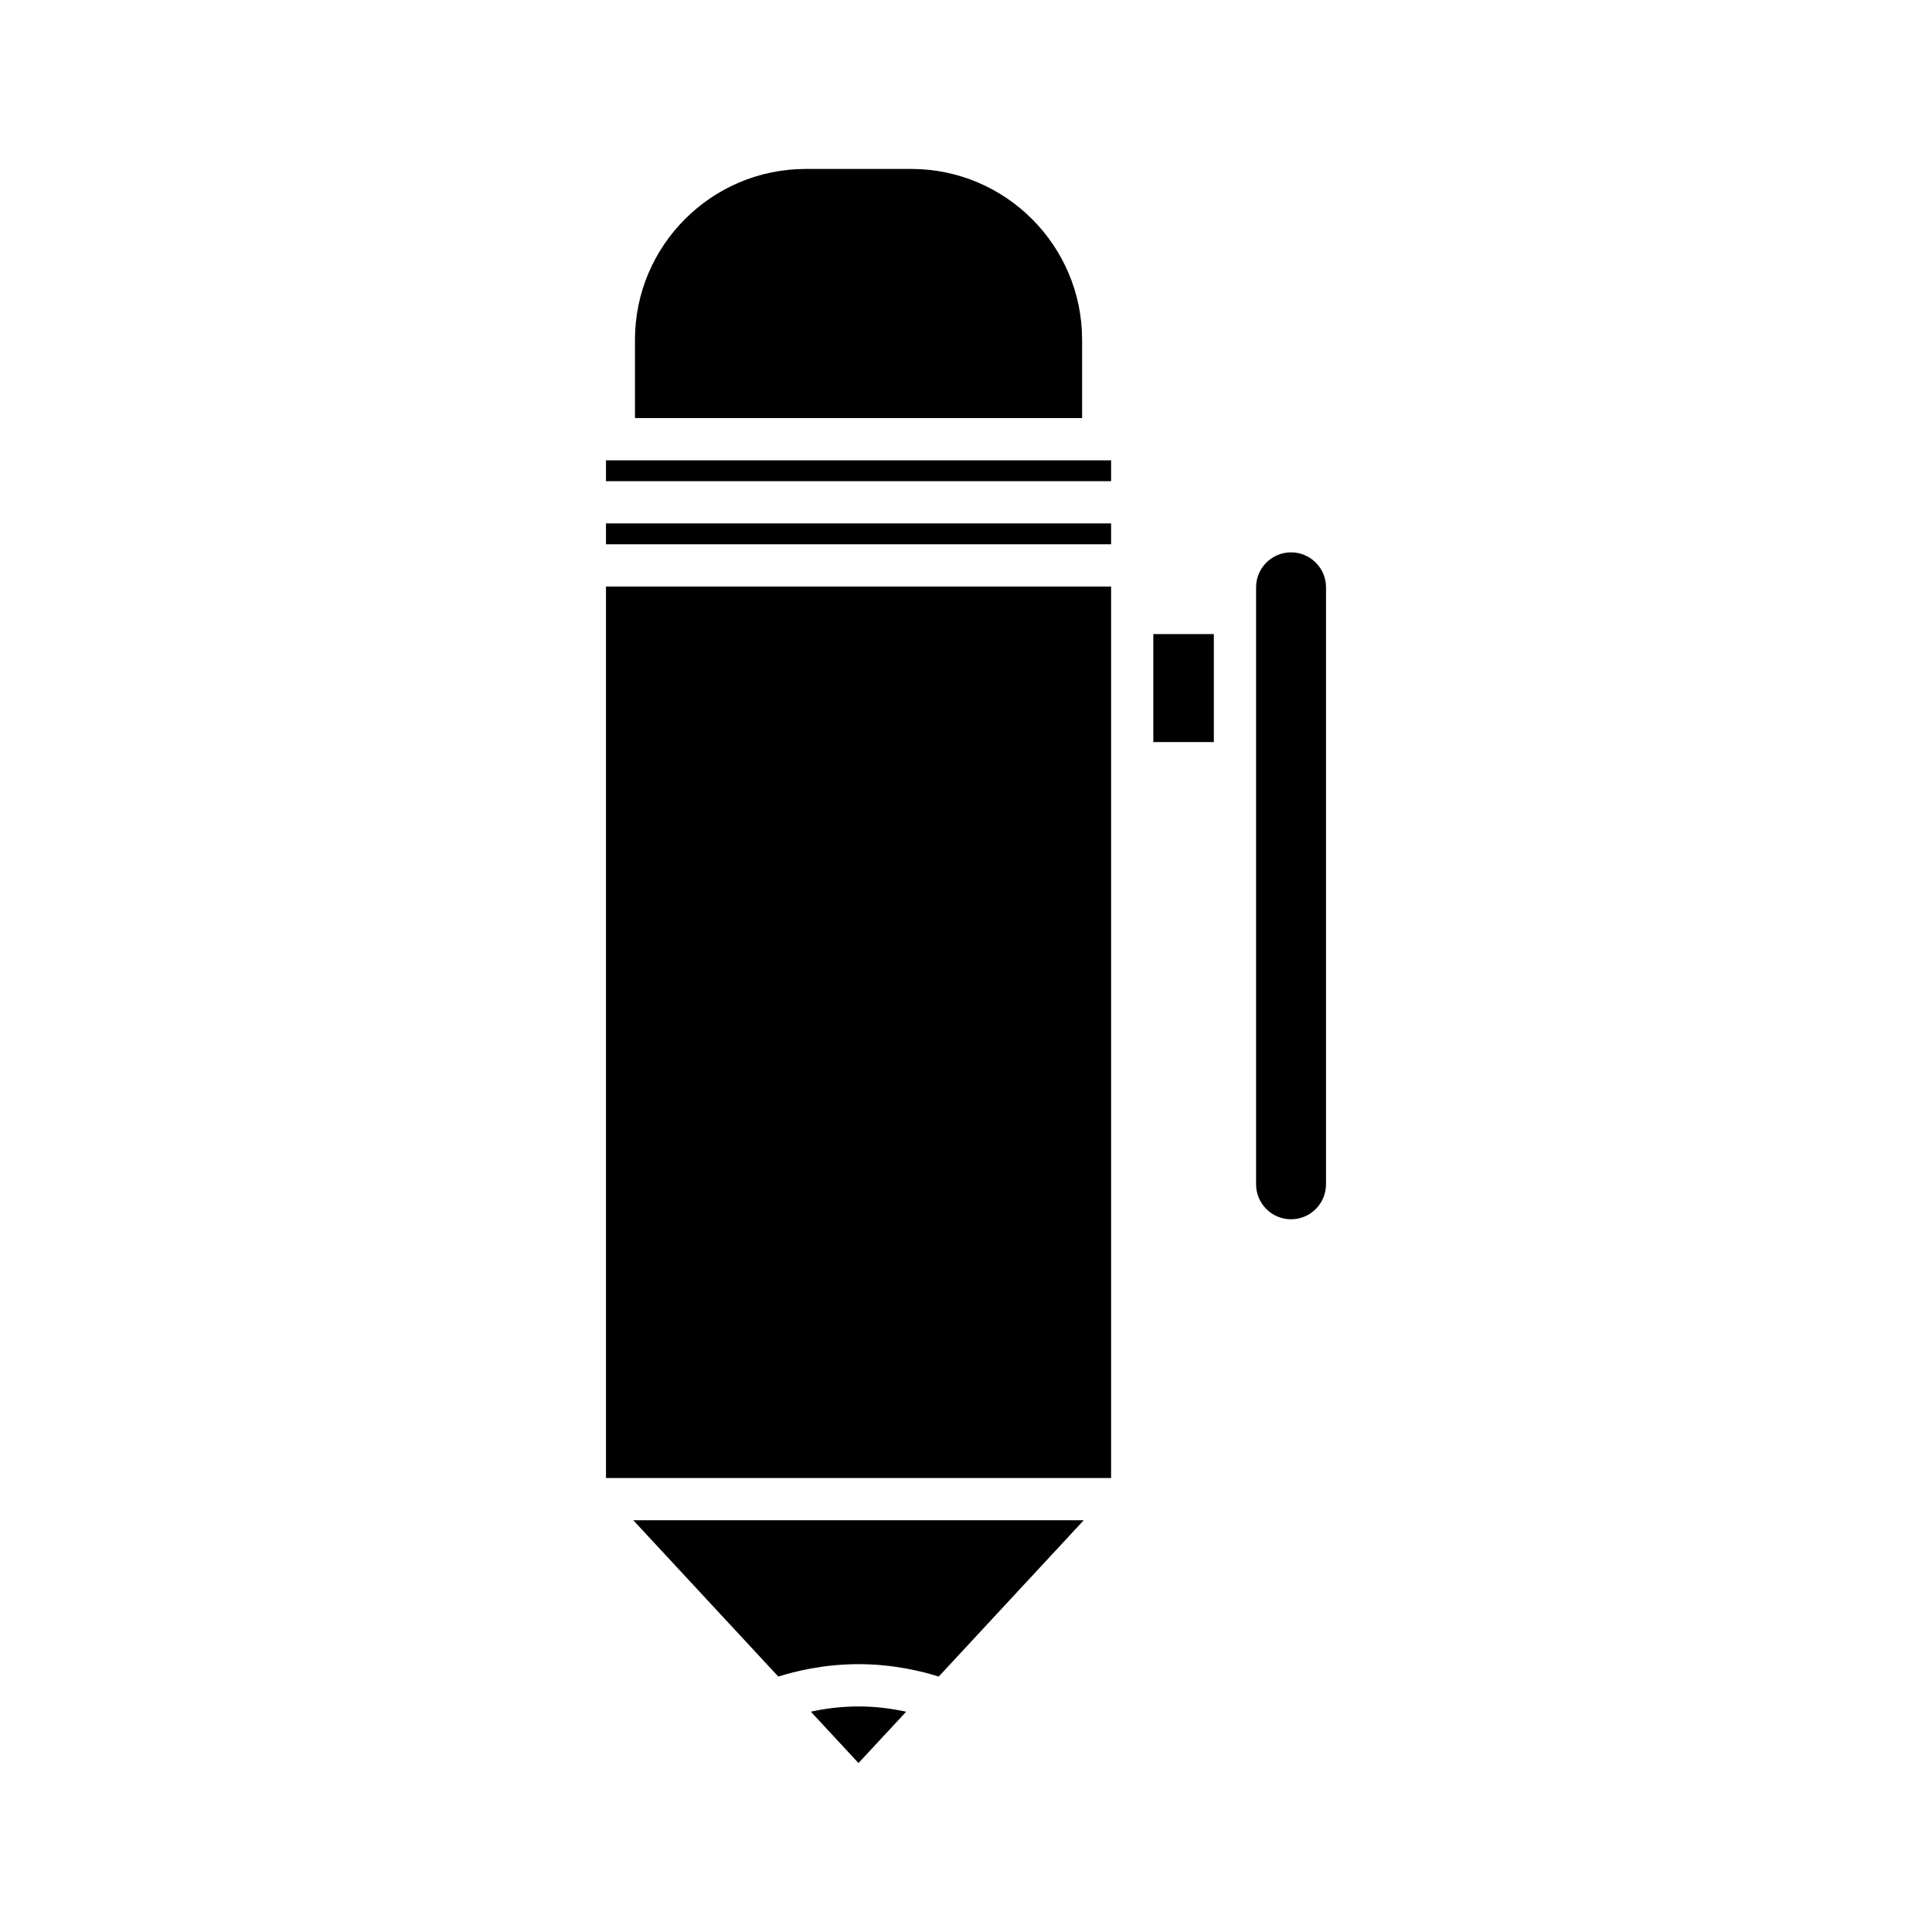
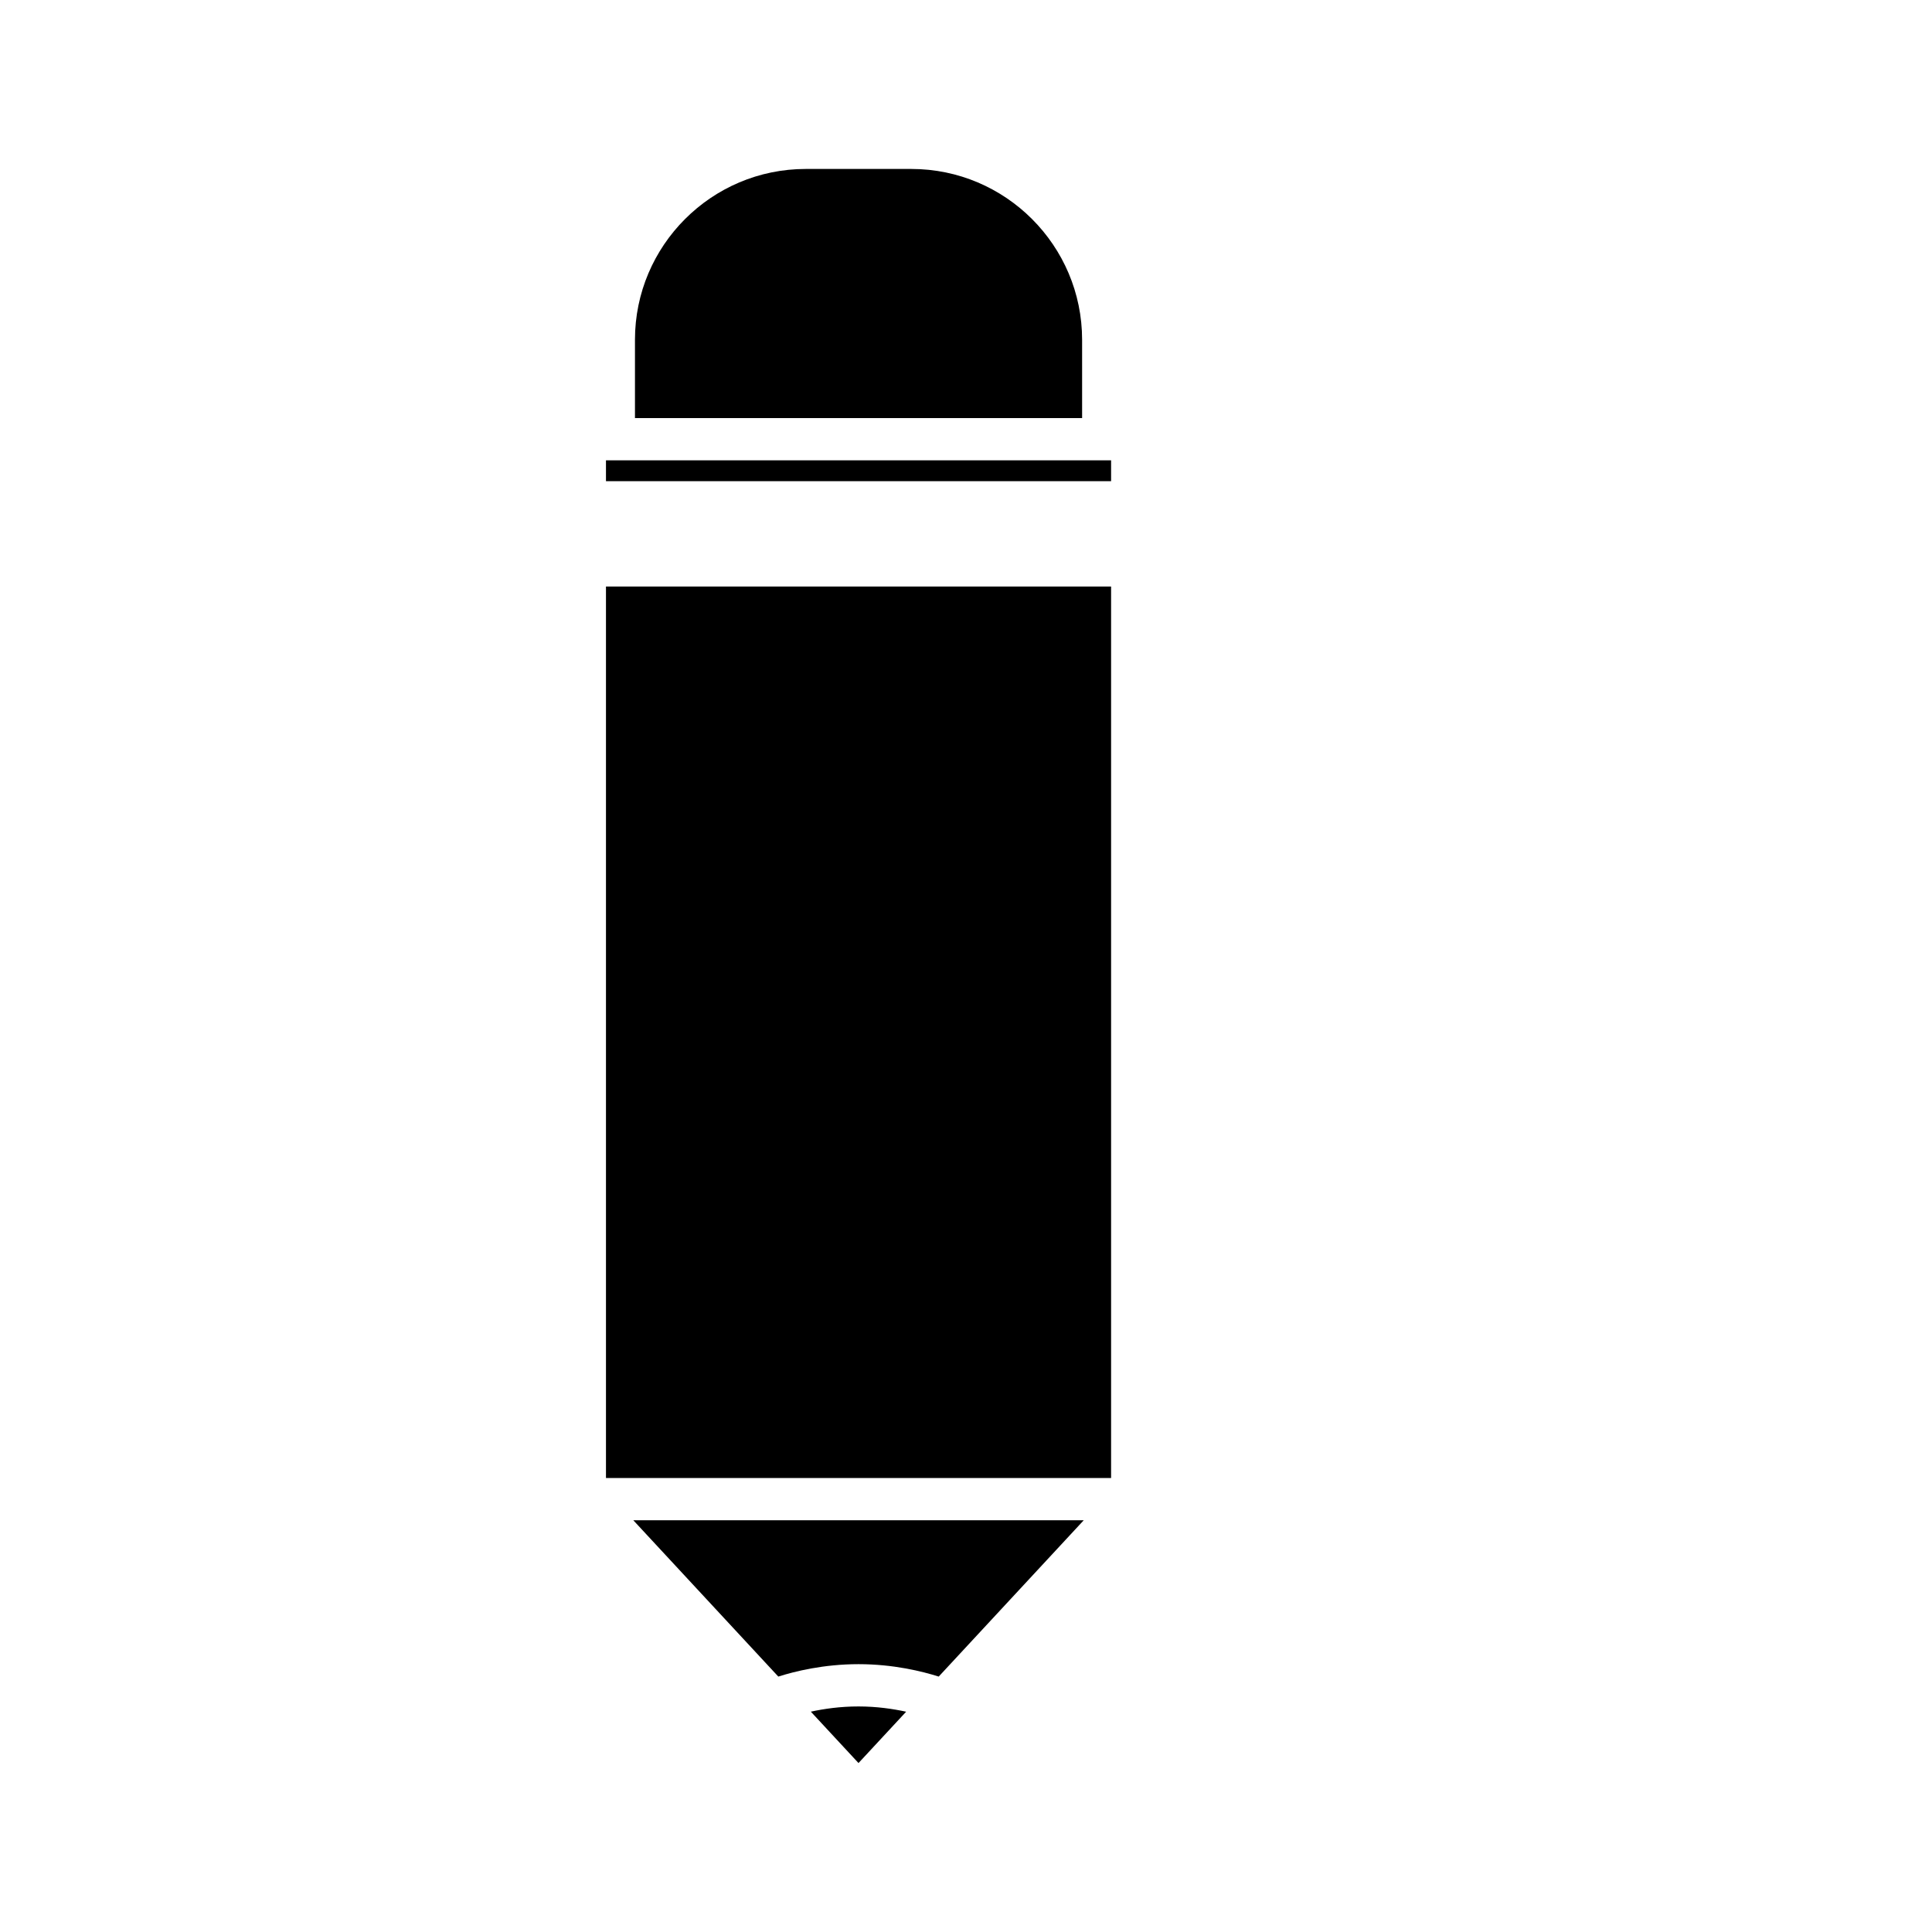
<svg xmlns="http://www.w3.org/2000/svg" fill="#000000" width="800px" height="800px" version="1.1" viewBox="144 144 512 512">
  <g>
    <path d="m430.77 234.04c0-24.961-20.305-45.266-45.262-45.266h-27.973c-24.957 0-45.262 20.305-45.262 45.266v20.758h118.5z" />
    <path d="m358.88 597.61 12.633 13.617 12.625-13.605c-3.457-0.75-7.773-1.395-12.625-1.395-4.883-0.004-9.191 0.637-12.633 1.383z" />
    <path d="m350.26 588.31c4.332-1.375 11.988-3.289 21.254-3.289s16.922 1.914 21.254 3.289l38.438-41.43h-119.38z" />
    <path d="m304.59 299.44h133.86v236.25h-133.86z" />
-     <path d="m304.59 282.71h133.86v5.527h-133.86z" />
    <path d="m304.59 265.99h133.86v5.527h-133.86z" />
-     <path d="m449.64 312.04h16.039v28.613h-16.039z" />
-     <path d="m486.14 290.38c-5.113 0-9.266 4.156-9.266 9.266v158.21c0 5.113 4.156 9.266 9.266 9.266 5.113 0 9.266-4.156 9.266-9.266l0.004-158.21c0-5.109-4.156-9.266-9.27-9.266z" />
  </g>
</svg>